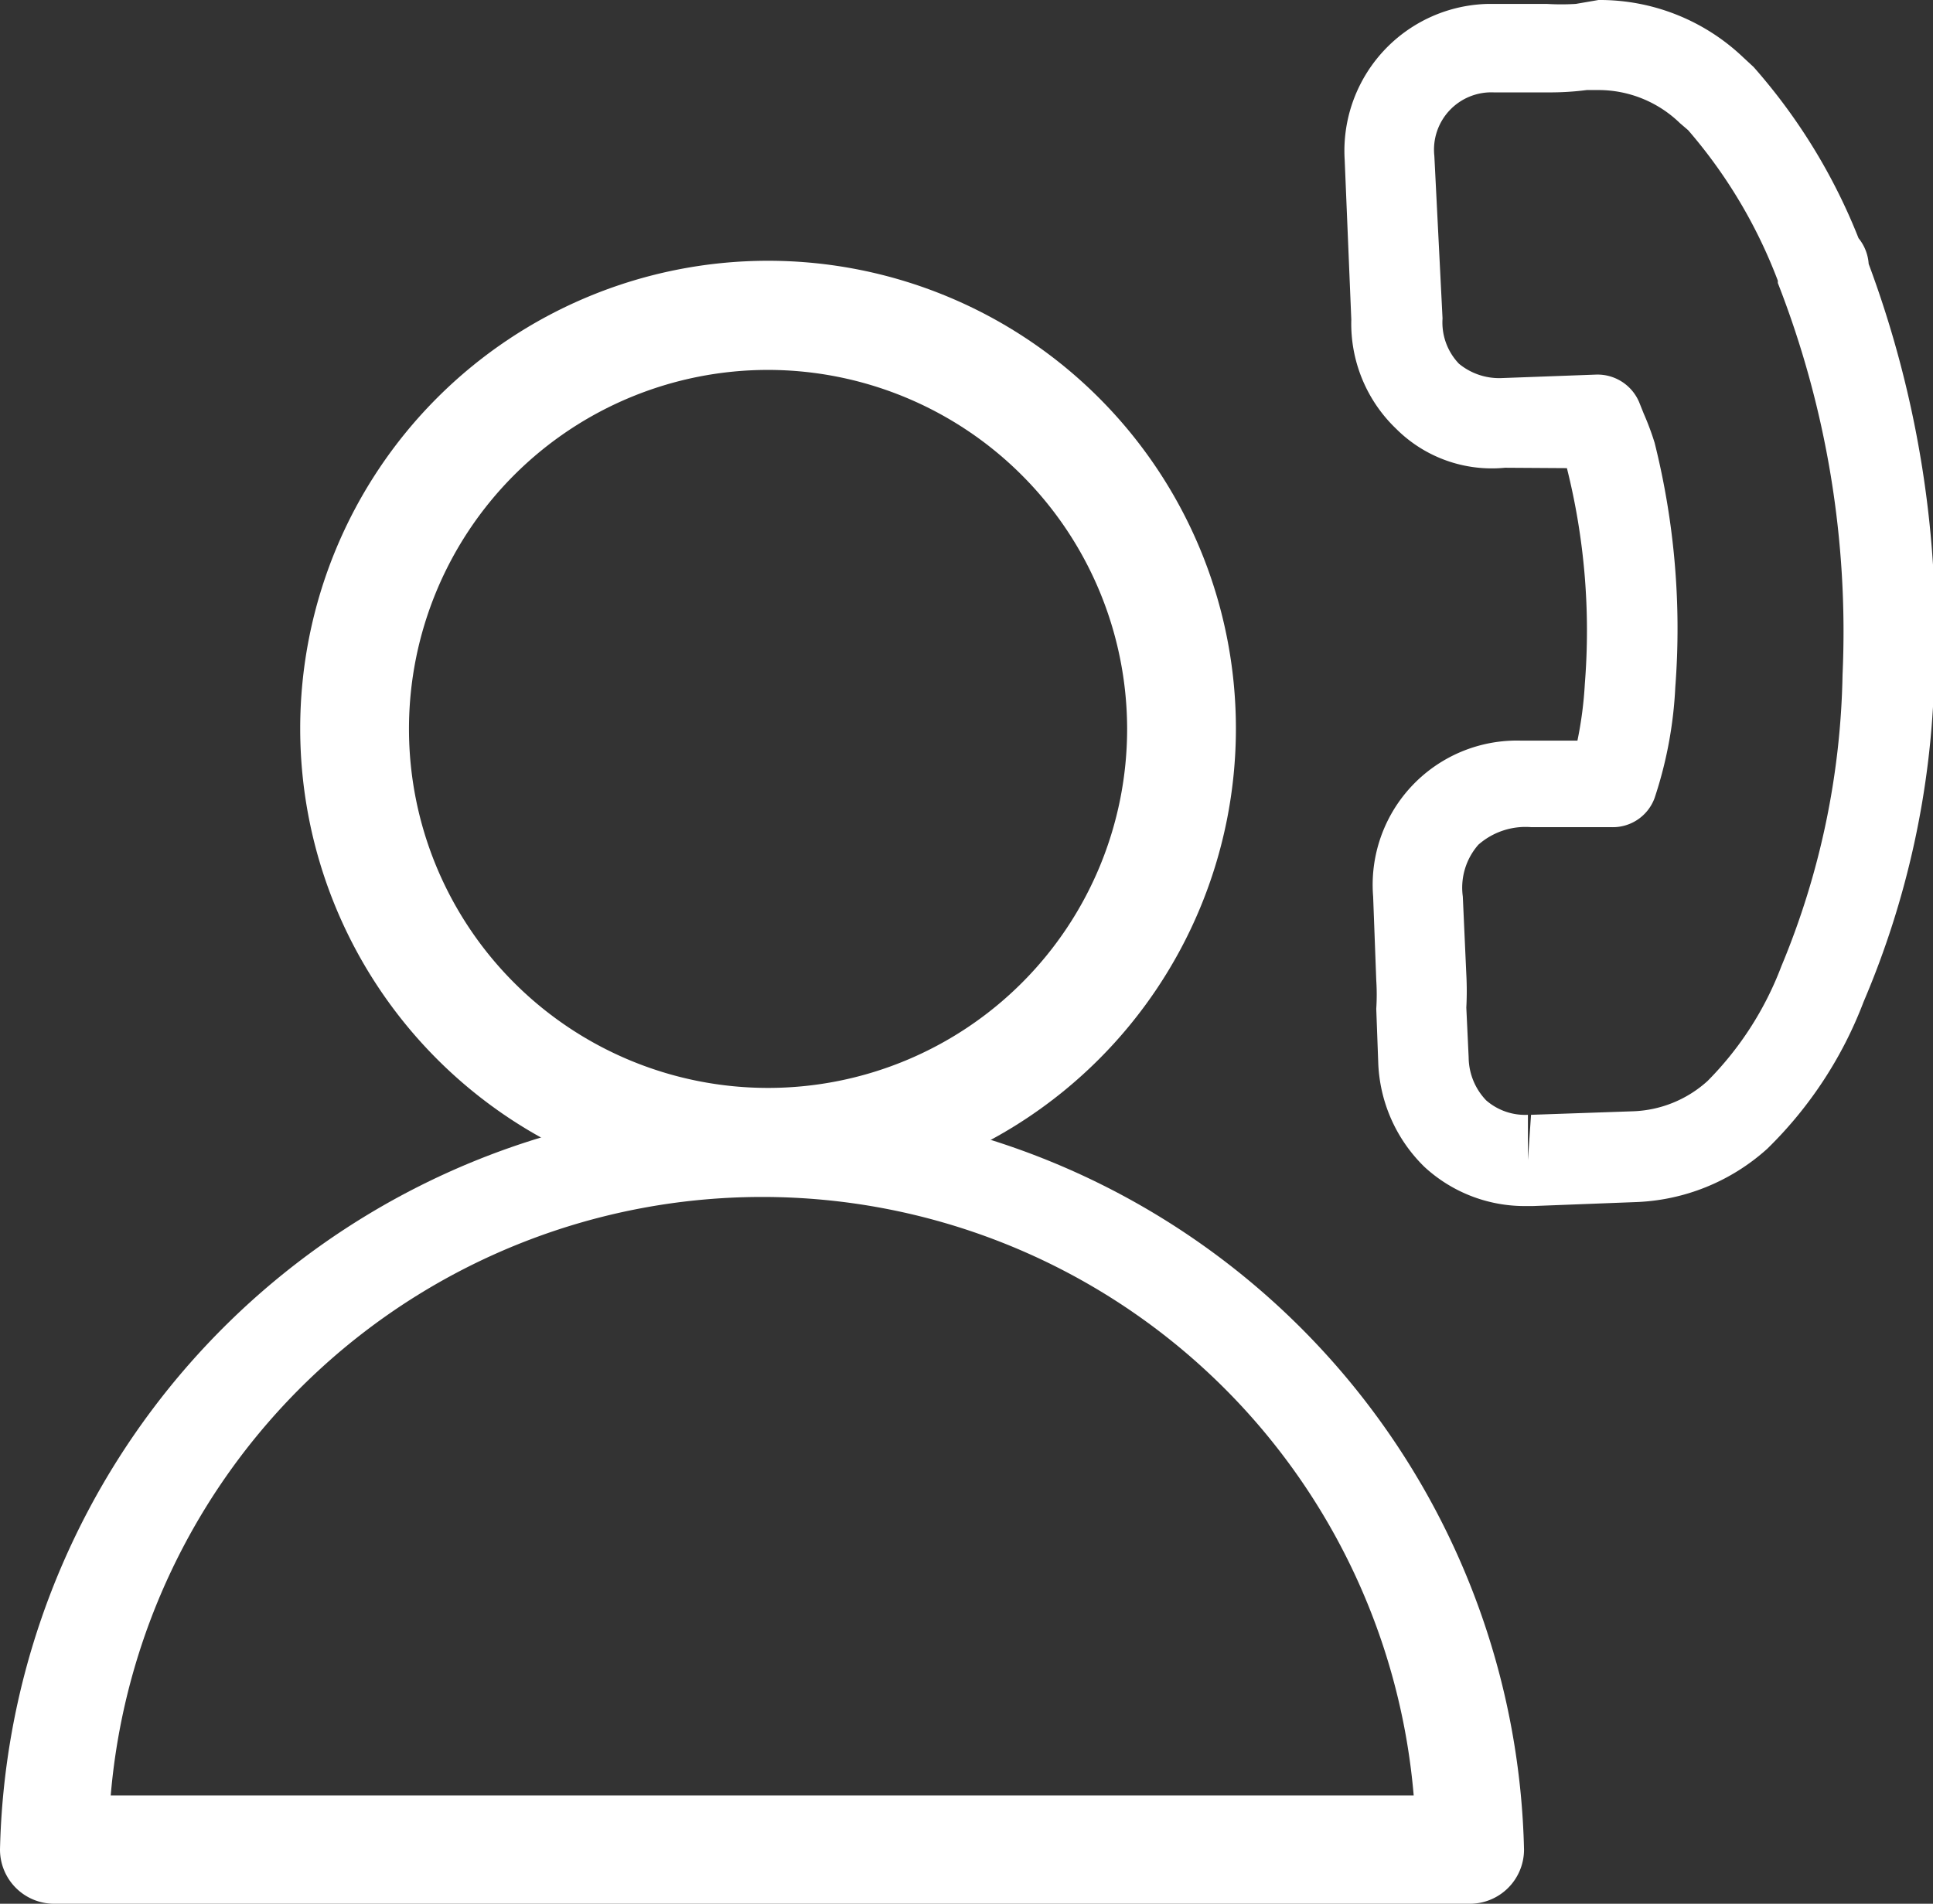
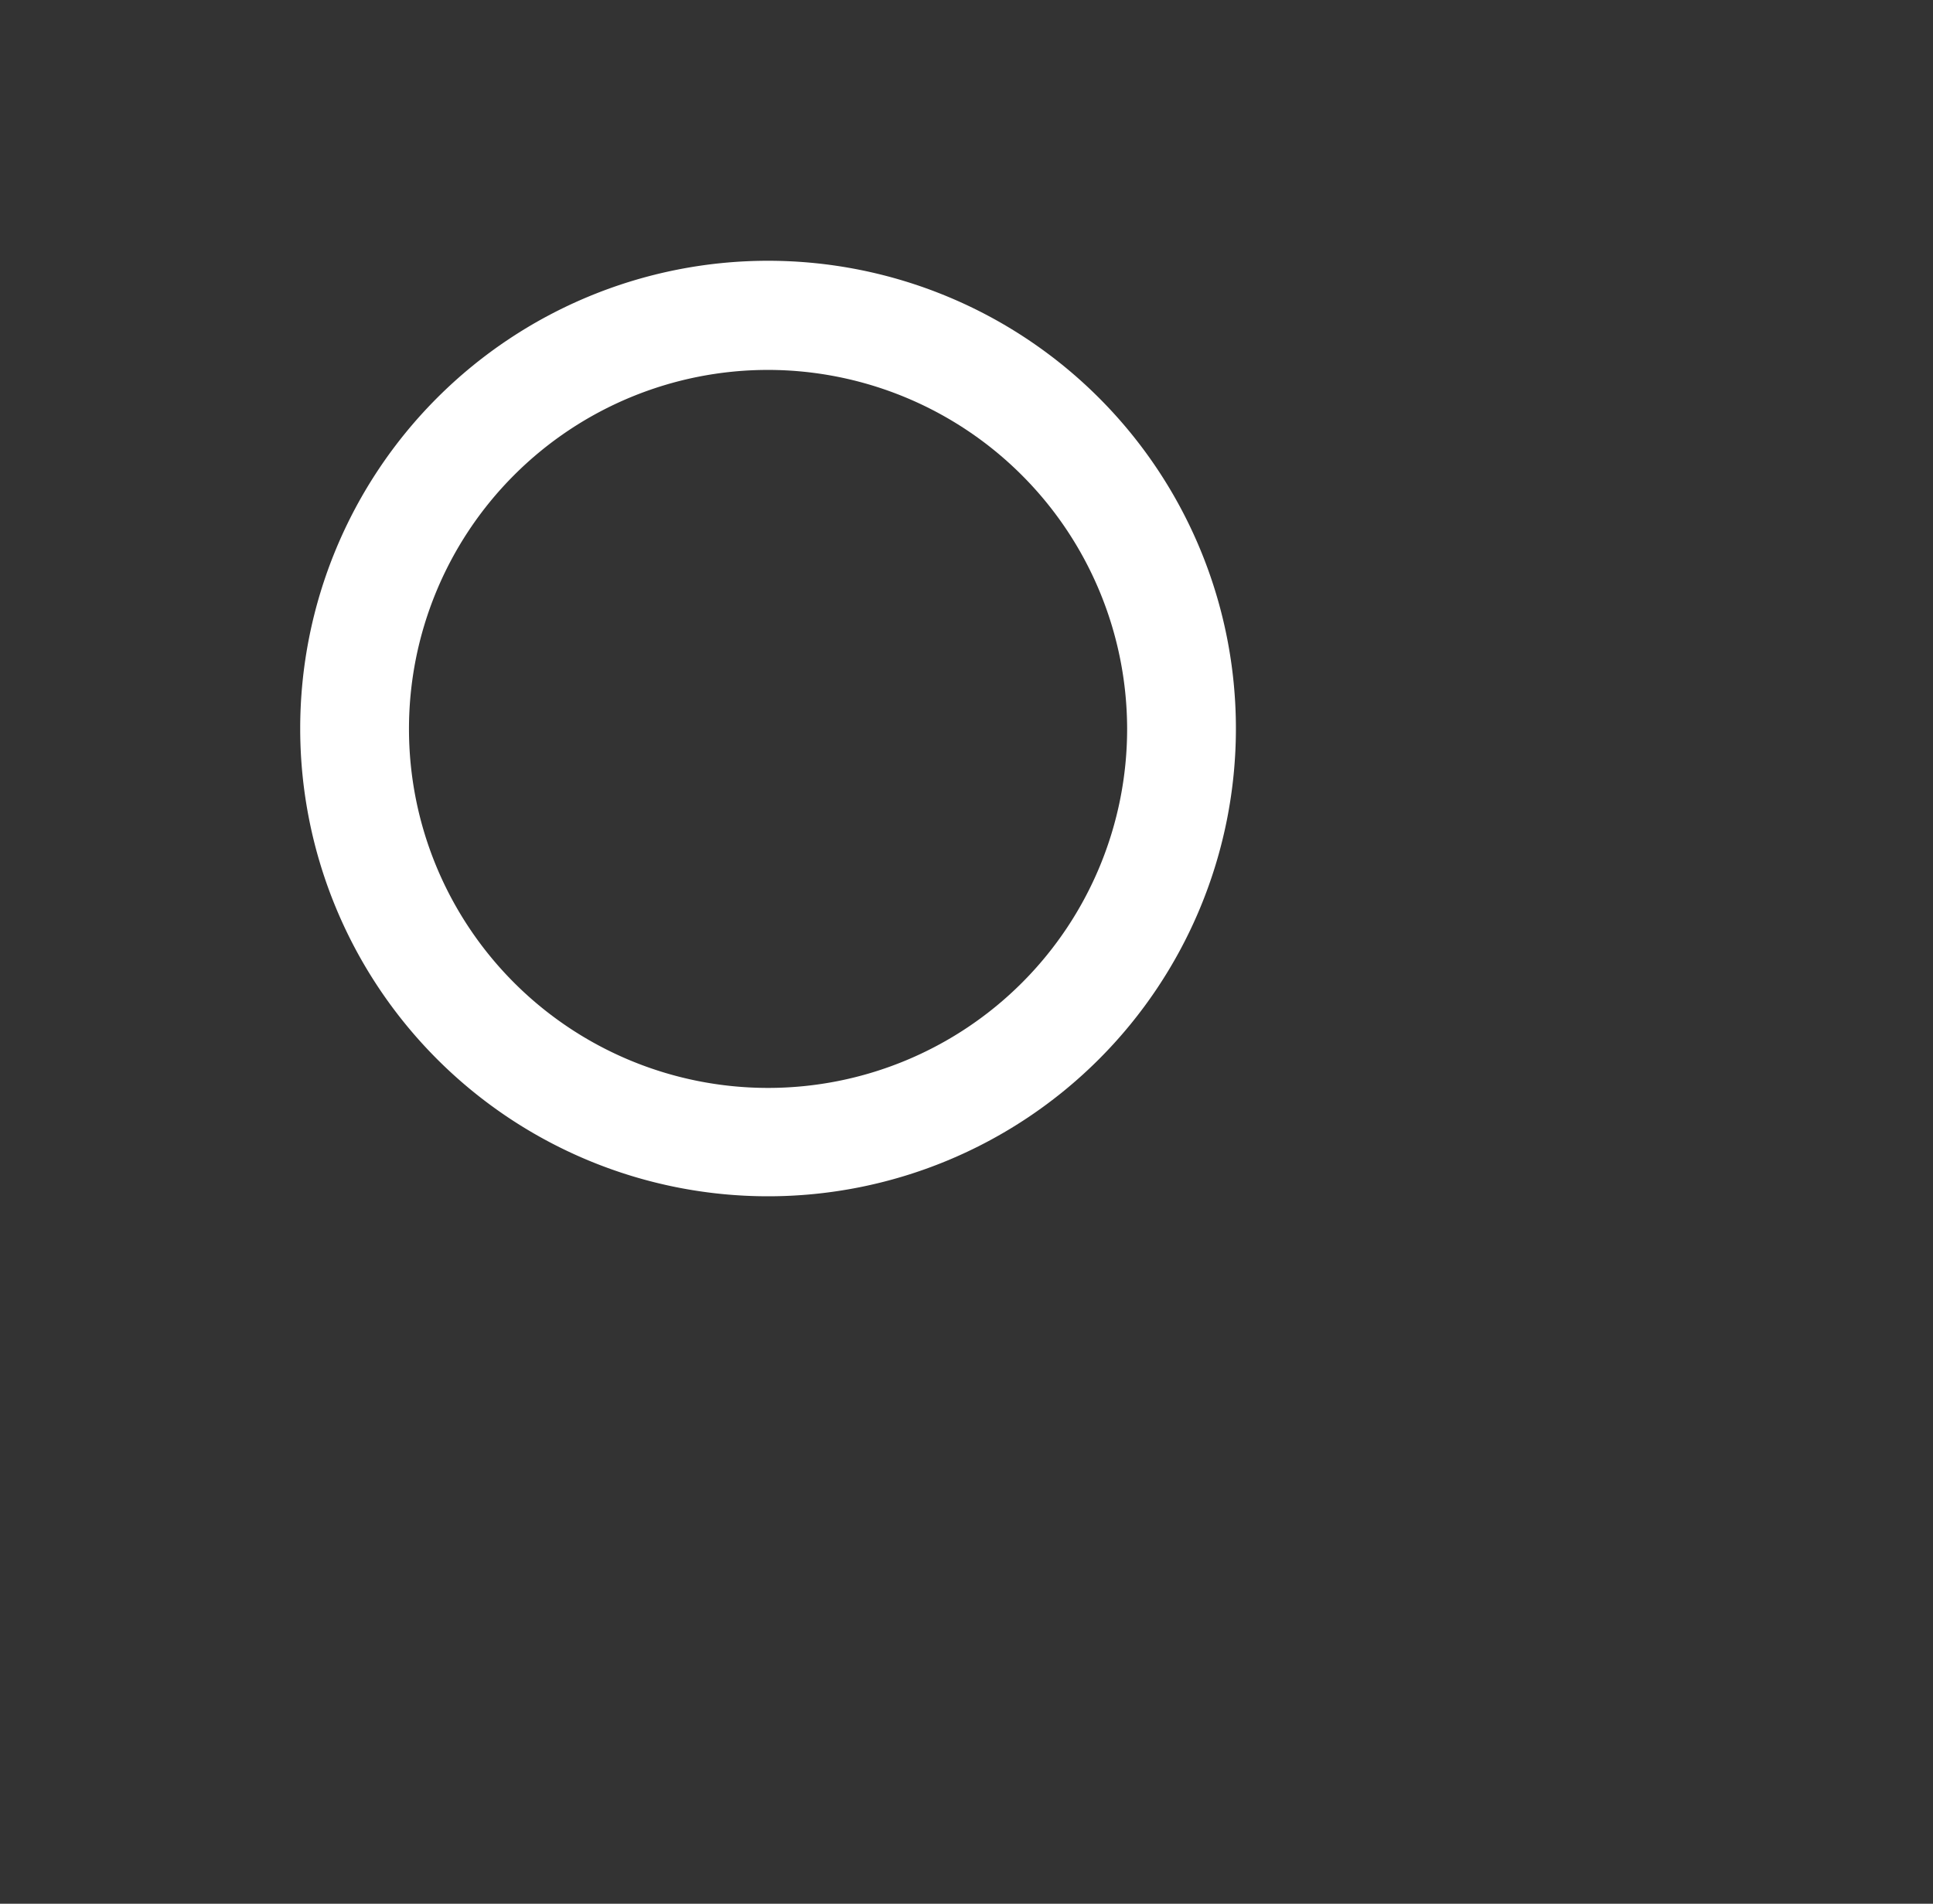
<svg xmlns="http://www.w3.org/2000/svg" viewBox="0 0 49.58 48.84">
  <rect x="0" y="0" width="49.58" height="48.84" fill="#333333" stroke="none" />
  <defs>
    <style>.cls-1{fill:#fff;fill-rule:evenodd;}</style>
  </defs>
  <title>icon_call</title>
  <g id="Layer_2" data-name="Layer 2">
    <g id="Layer_1-2" data-name="Layer 1">
      <path class="cls-1" d="M19.7,30.69a12,12,0,1,1,12-12,12,12,0,0,1-12,12m0-21.2a9.21,9.21,0,1,0,9.21,9.21A9.22,9.22,0,0,0,19.7,9.49" />
-       <path class="cls-1" d="M37.7,48.84H1.39A1.39,1.39,0,0,1,0,47.45a19.55,19.55,0,0,1,39.09,0,1.39,1.39,0,0,1-1.39,1.39M2.84,46.06H36.26a16.77,16.77,0,0,0-33.42,0" />
-       <path class="cls-1" d="M39.18,30.94a3.79,3.79,0,0,1-2.64-1,3.93,3.93,0,0,1-1.19-2.7l-.05-1.36a5.6,5.6,0,0,0,0-.73L35.22,23A3.7,3.7,0,0,1,39,19l1.15,0,.31,0a9.91,9.91,0,0,0,.19-1.46,17.15,17.15,0,0,0-.46-5.53L38.6,12a3.47,3.47,0,0,1-2.79-1,3.73,3.73,0,0,1-1.15-2.8L34.49,4.1a3.77,3.77,0,0,1,3.69-4l1,0h.49a6,6,0,0,0,.75,0L41,0a5.33,5.33,0,0,1,3.71,1.47l.27.25a14.93,14.93,0,0,1,2.69,4.39,1.17,1.17,0,0,1,.26.66,27.13,27.13,0,0,1,1.68,10.68A22.65,22.65,0,0,1,47.8,25.7a10.47,10.47,0,0,1-2.47,3.77,5.32,5.32,0,0,1-3.4,1.37l-2.6.1Zm2-9.72c-.41,0-.66,0-.91,0l-1,0a1.83,1.83,0,0,0-1.35.45A1.67,1.67,0,0,0,37.52,23L37.61,25a8,8,0,0,1,0,.85l.06,1.28a1.61,1.61,0,0,0,.45,1.1,1.52,1.52,0,0,0,1.07.37v1.16l.08-1.16,2.6-.09a3,3,0,0,0,1.93-.78,8.39,8.39,0,0,0,1.89-2.94,20.34,20.34,0,0,0,1.57-7.48A24.56,24.56,0,0,0,45.6,7.26l0-.06A12.87,12.87,0,0,0,43.3,3.34l-.21-.18A3,3,0,0,0,41,2.31h-.3a7.31,7.31,0,0,1-1,.06h-.51l-.88,0A1.47,1.47,0,0,0,36.79,4L37,8.17a1.53,1.53,0,0,0,.42,1.16,1.62,1.62,0,0,0,1.08.37l2.44-.09a1.16,1.16,0,0,1,1.1.7l.12.3a7,7,0,0,1,.28.75,19.64,19.64,0,0,1,.53,6.27,10.57,10.57,0,0,1-.53,2.84,1.14,1.14,0,0,1-1.12.75Z" />
    </g>
  </g>
</svg>